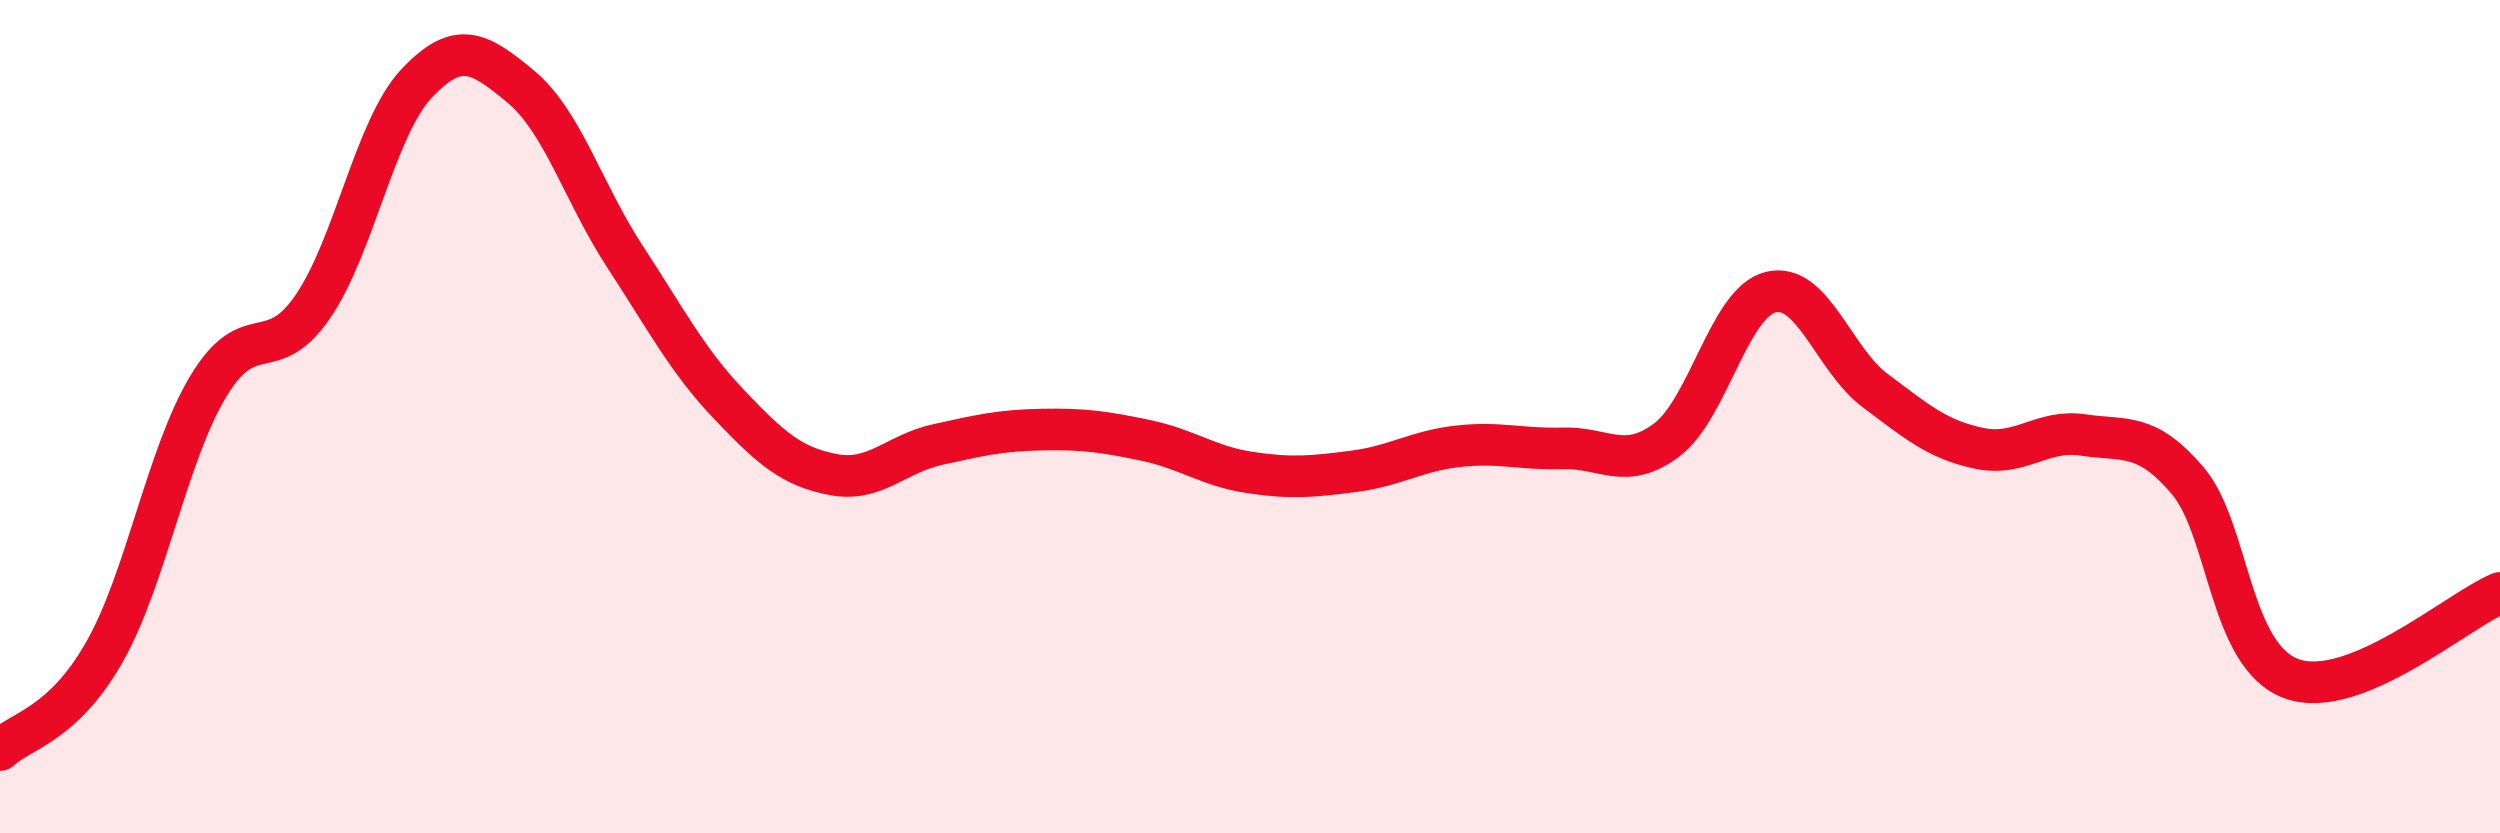
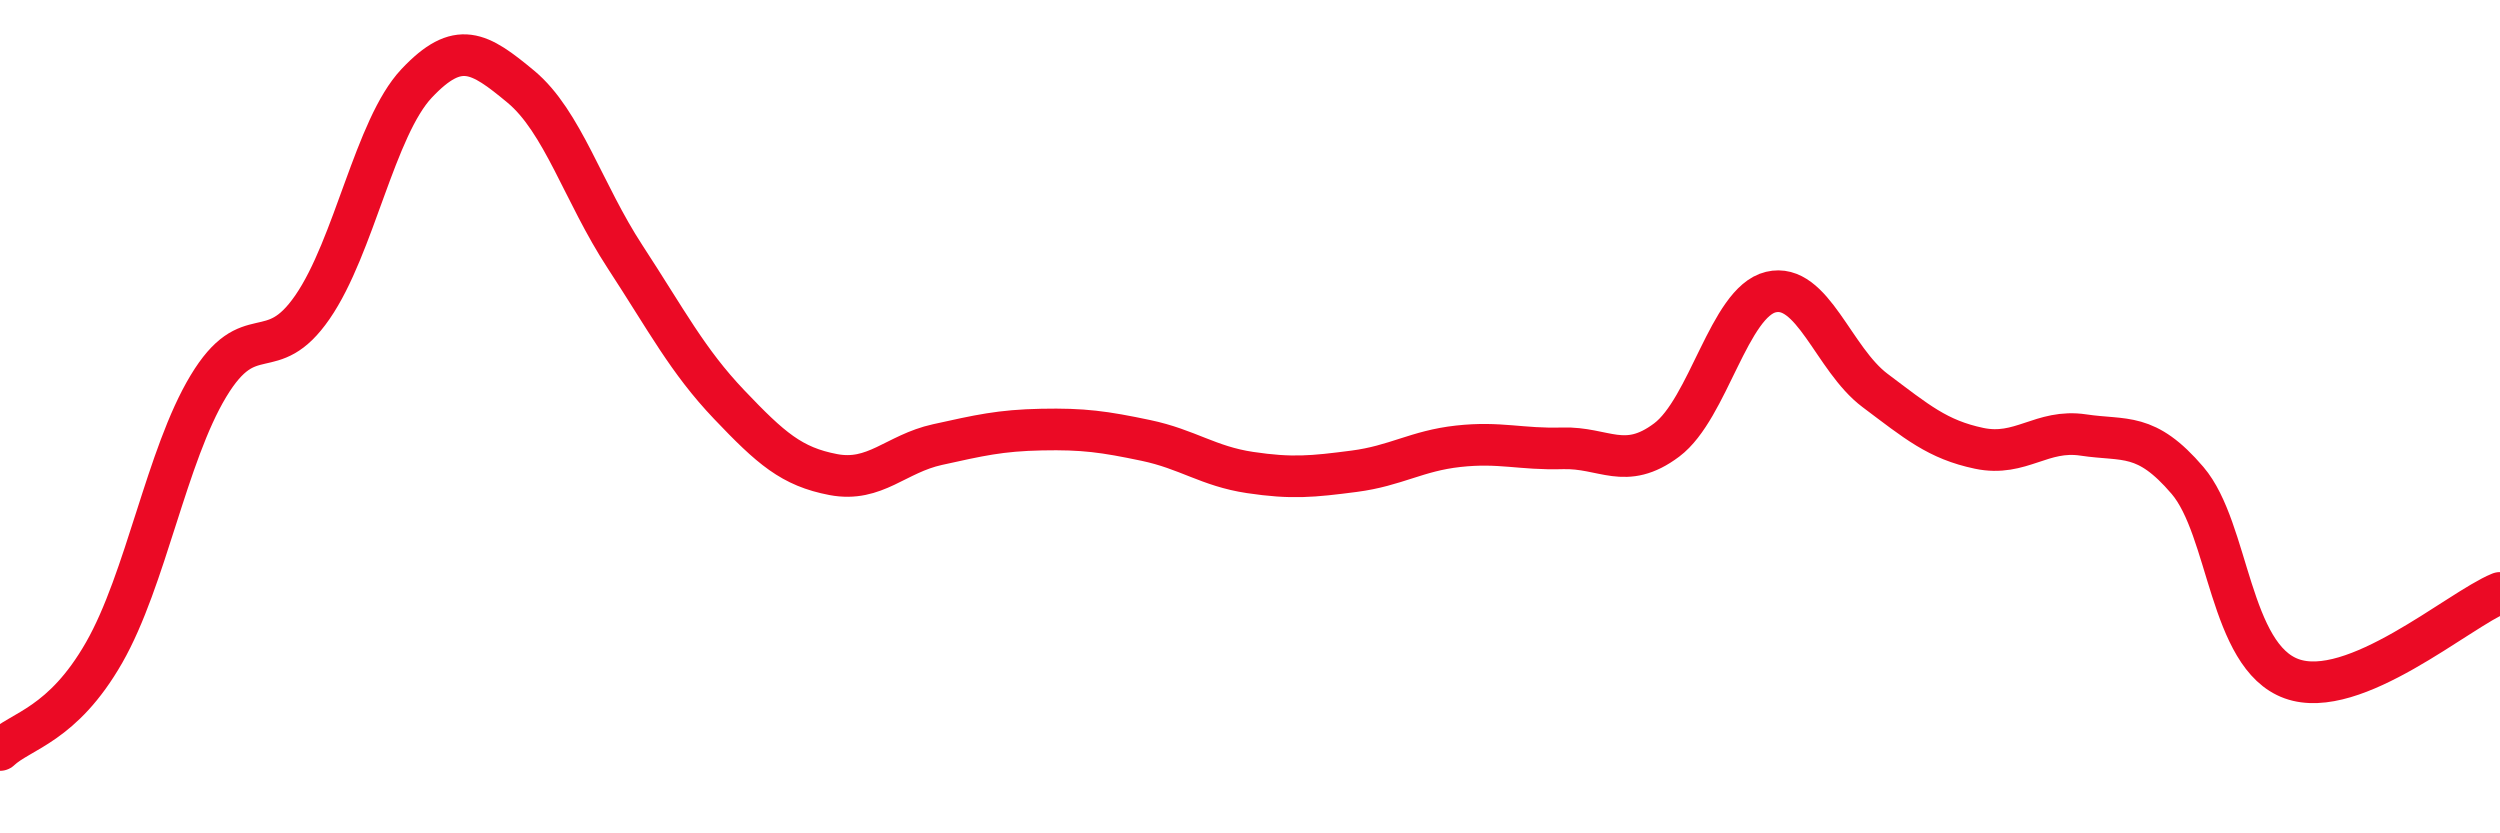
<svg xmlns="http://www.w3.org/2000/svg" width="60" height="20" viewBox="0 0 60 20">
-   <path d="M 0,18 C 0.5,17.53 1.5,17.41 2.5,15.66 C 3.5,13.91 4,10.93 5,9.27 C 6,7.61 6.5,8.82 7.5,7.37 C 8.5,5.92 9,3.06 10,2 C 11,0.94 11.5,1.25 12.5,2.08 C 13.5,2.91 14,4.63 15,6.16 C 16,7.69 16.5,8.66 17.5,9.71 C 18.5,10.76 19,11.2 20,11.39 C 21,11.58 21.5,10.89 22.5,10.67 C 23.5,10.45 24,10.33 25,10.31 C 26,10.29 26.5,10.36 27.5,10.57 C 28.5,10.78 29,11.19 30,11.34 C 31,11.49 31.5,11.44 32.5,11.31 C 33.5,11.18 34,10.82 35,10.71 C 36,10.6 36.5,10.79 37.5,10.76 C 38.5,10.73 39,11.31 40,10.56 C 41,9.81 41.5,7.25 42.5,7.01 C 43.5,6.77 44,8.62 45,9.37 C 46,10.12 46.5,10.55 47.5,10.76 C 48.5,10.97 49,10.29 50,10.44 C 51,10.59 51.5,10.36 52.5,11.53 C 53.5,12.7 53.5,15.75 55,16.29 C 56.5,16.83 59,14.64 60,14.23L60 20L0 20Z" fill="#EB0A25" opacity="0.1" stroke-linecap="round" stroke-linejoin="round" />
  <path d="M 0,18 C 0.5,17.53 1.5,17.41 2.5,15.66 C 3.5,13.91 4,10.93 5,9.27 C 6,7.61 6.5,8.82 7.5,7.37 C 8.5,5.92 9,3.06 10,2 C 11,0.94 11.5,1.25 12.5,2.08 C 13.5,2.91 14,4.63 15,6.16 C 16,7.69 16.5,8.66 17.5,9.71 C 18.5,10.76 19,11.2 20,11.39 C 21,11.58 21.5,10.89 22.5,10.67 C 23.5,10.45 24,10.33 25,10.31 C 26,10.29 26.5,10.36 27.5,10.57 C 28.5,10.78 29,11.19 30,11.34 C 31,11.49 31.5,11.44 32.5,11.31 C 33.5,11.18 34,10.82 35,10.71 C 36,10.6 36.5,10.79 37.5,10.76 C 38.5,10.73 39,11.31 40,10.56 C 41,9.81 41.5,7.25 42.5,7.01 C 43.5,6.77 44,8.62 45,9.37 C 46,10.12 46.5,10.55 47.5,10.76 C 48.5,10.97 49,10.29 50,10.44 C 51,10.59 51.5,10.36 52.5,11.53 C 53.5,12.7 53.5,15.75 55,16.29 C 56.5,16.83 59,14.64 60,14.23" stroke="#EB0A25" stroke-width="1" fill="none" stroke-linecap="round" stroke-linejoin="round" />
</svg>